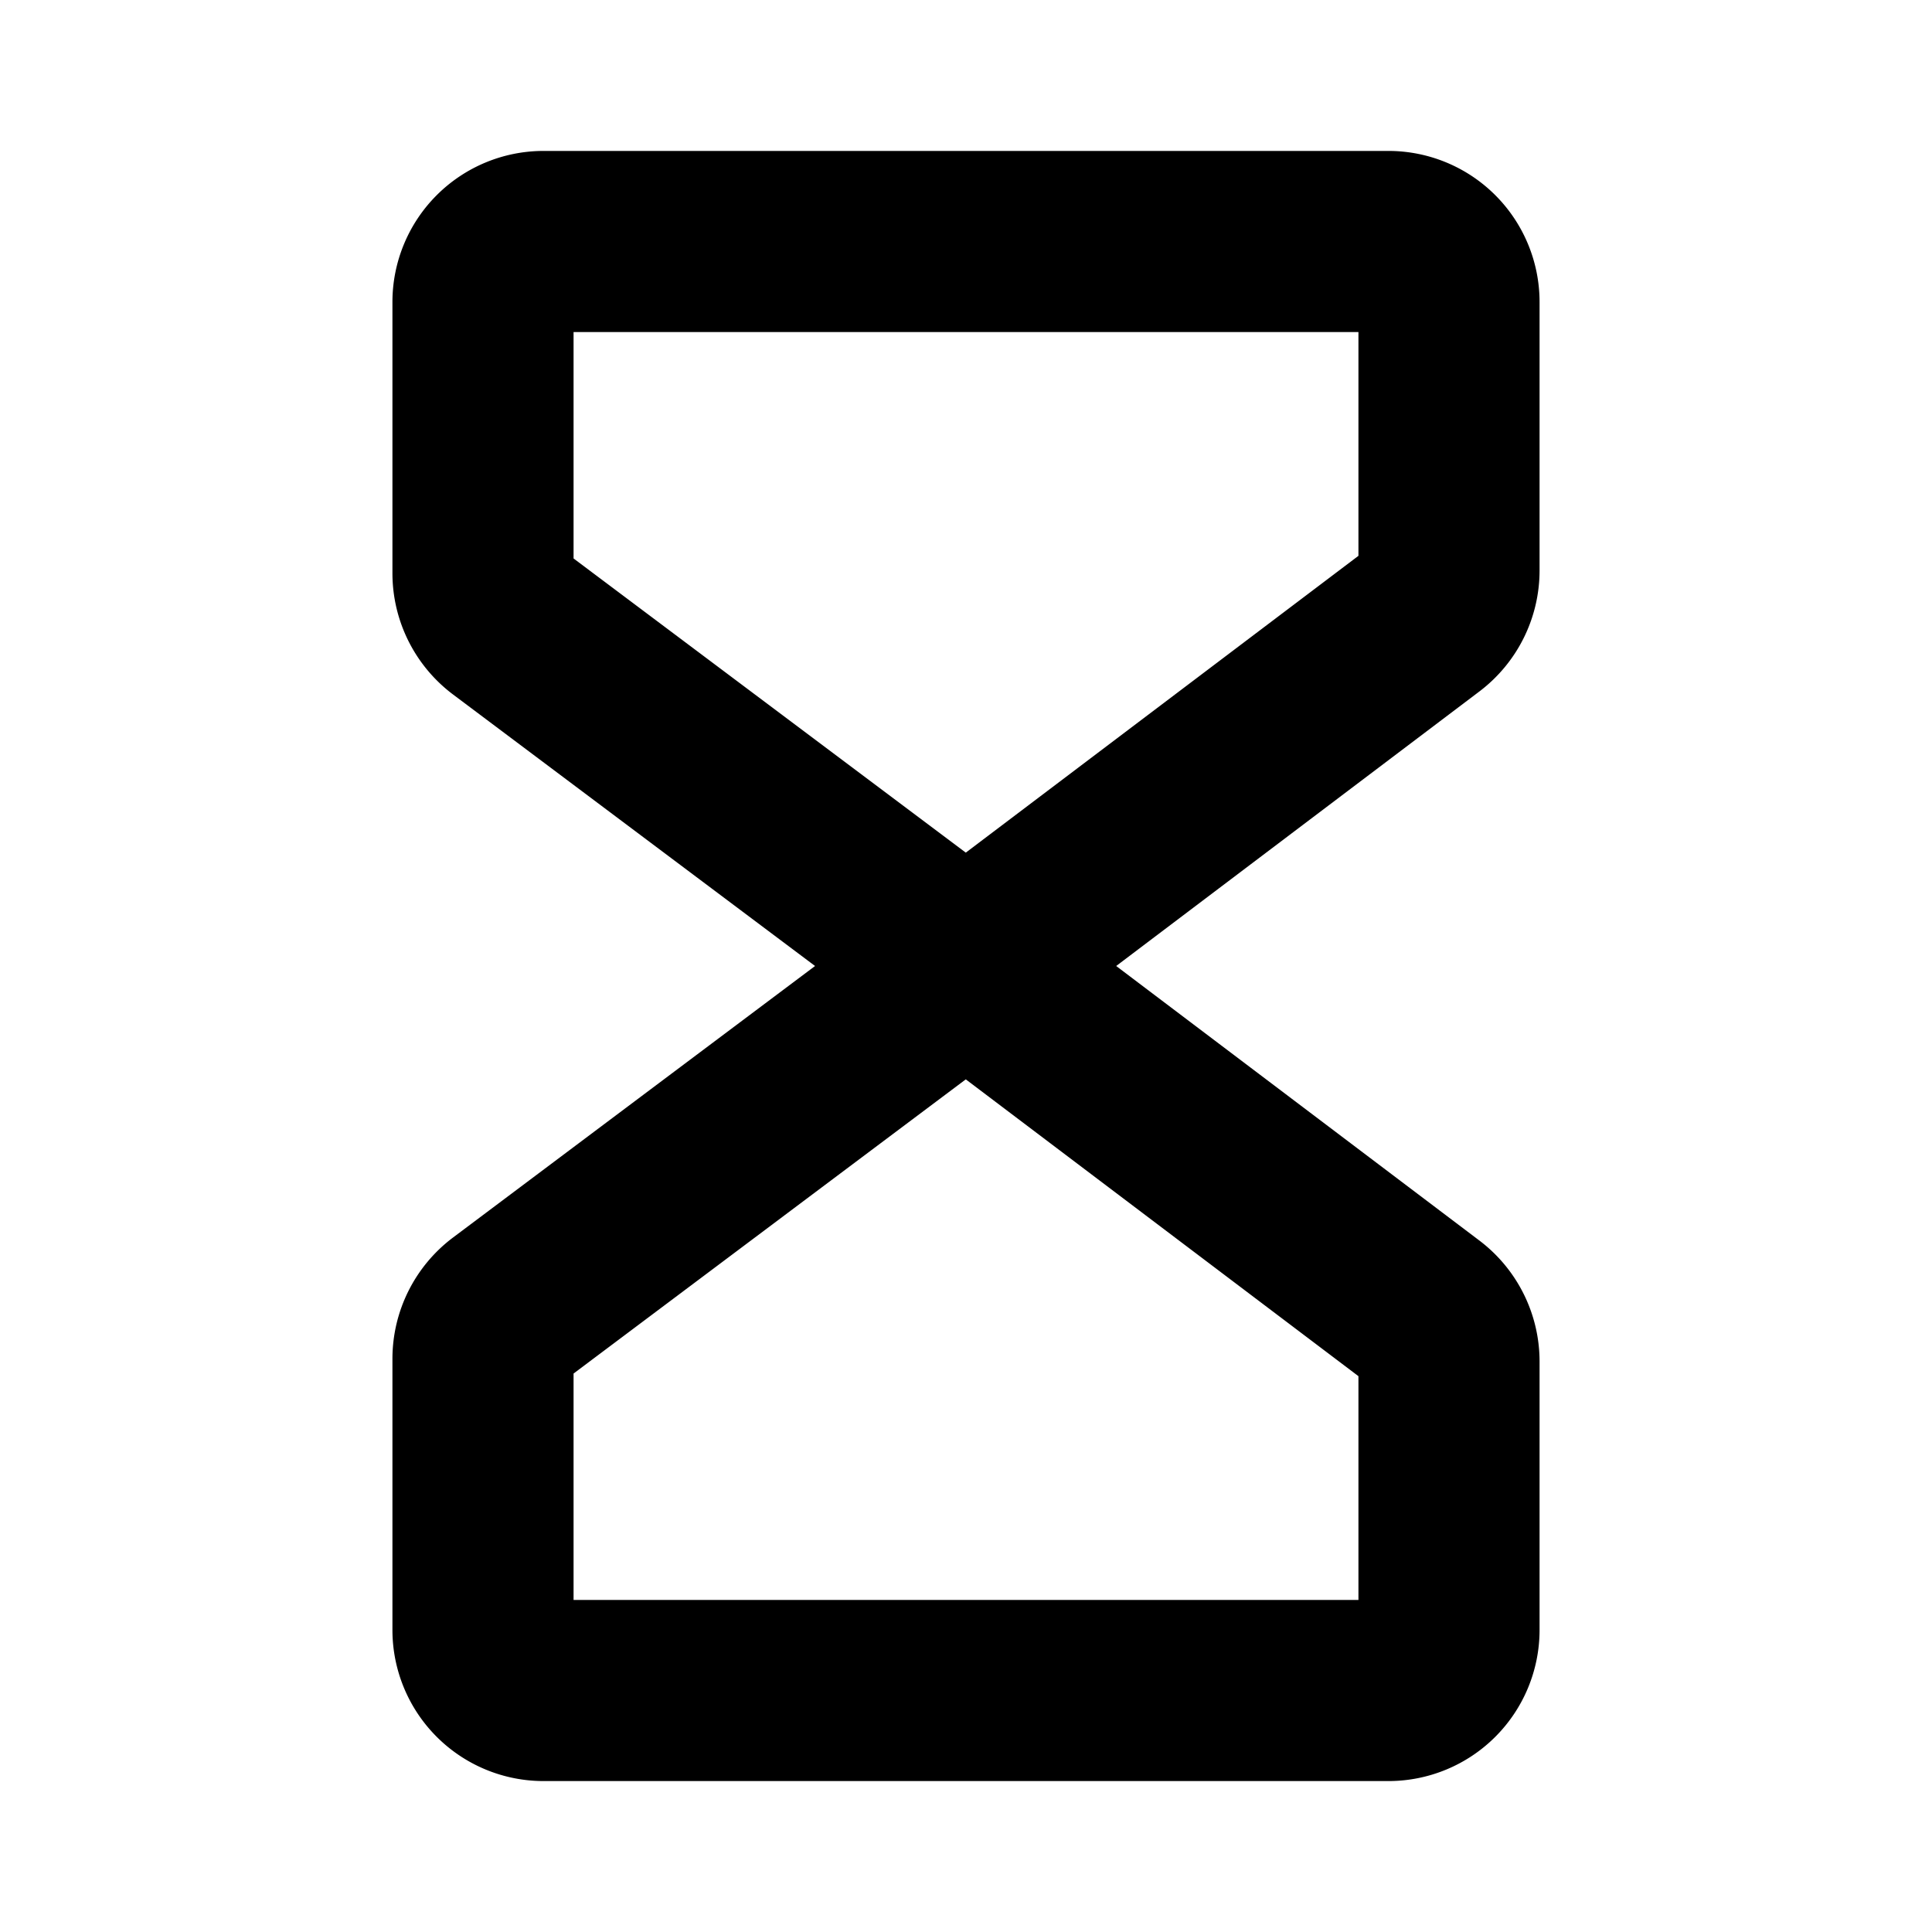
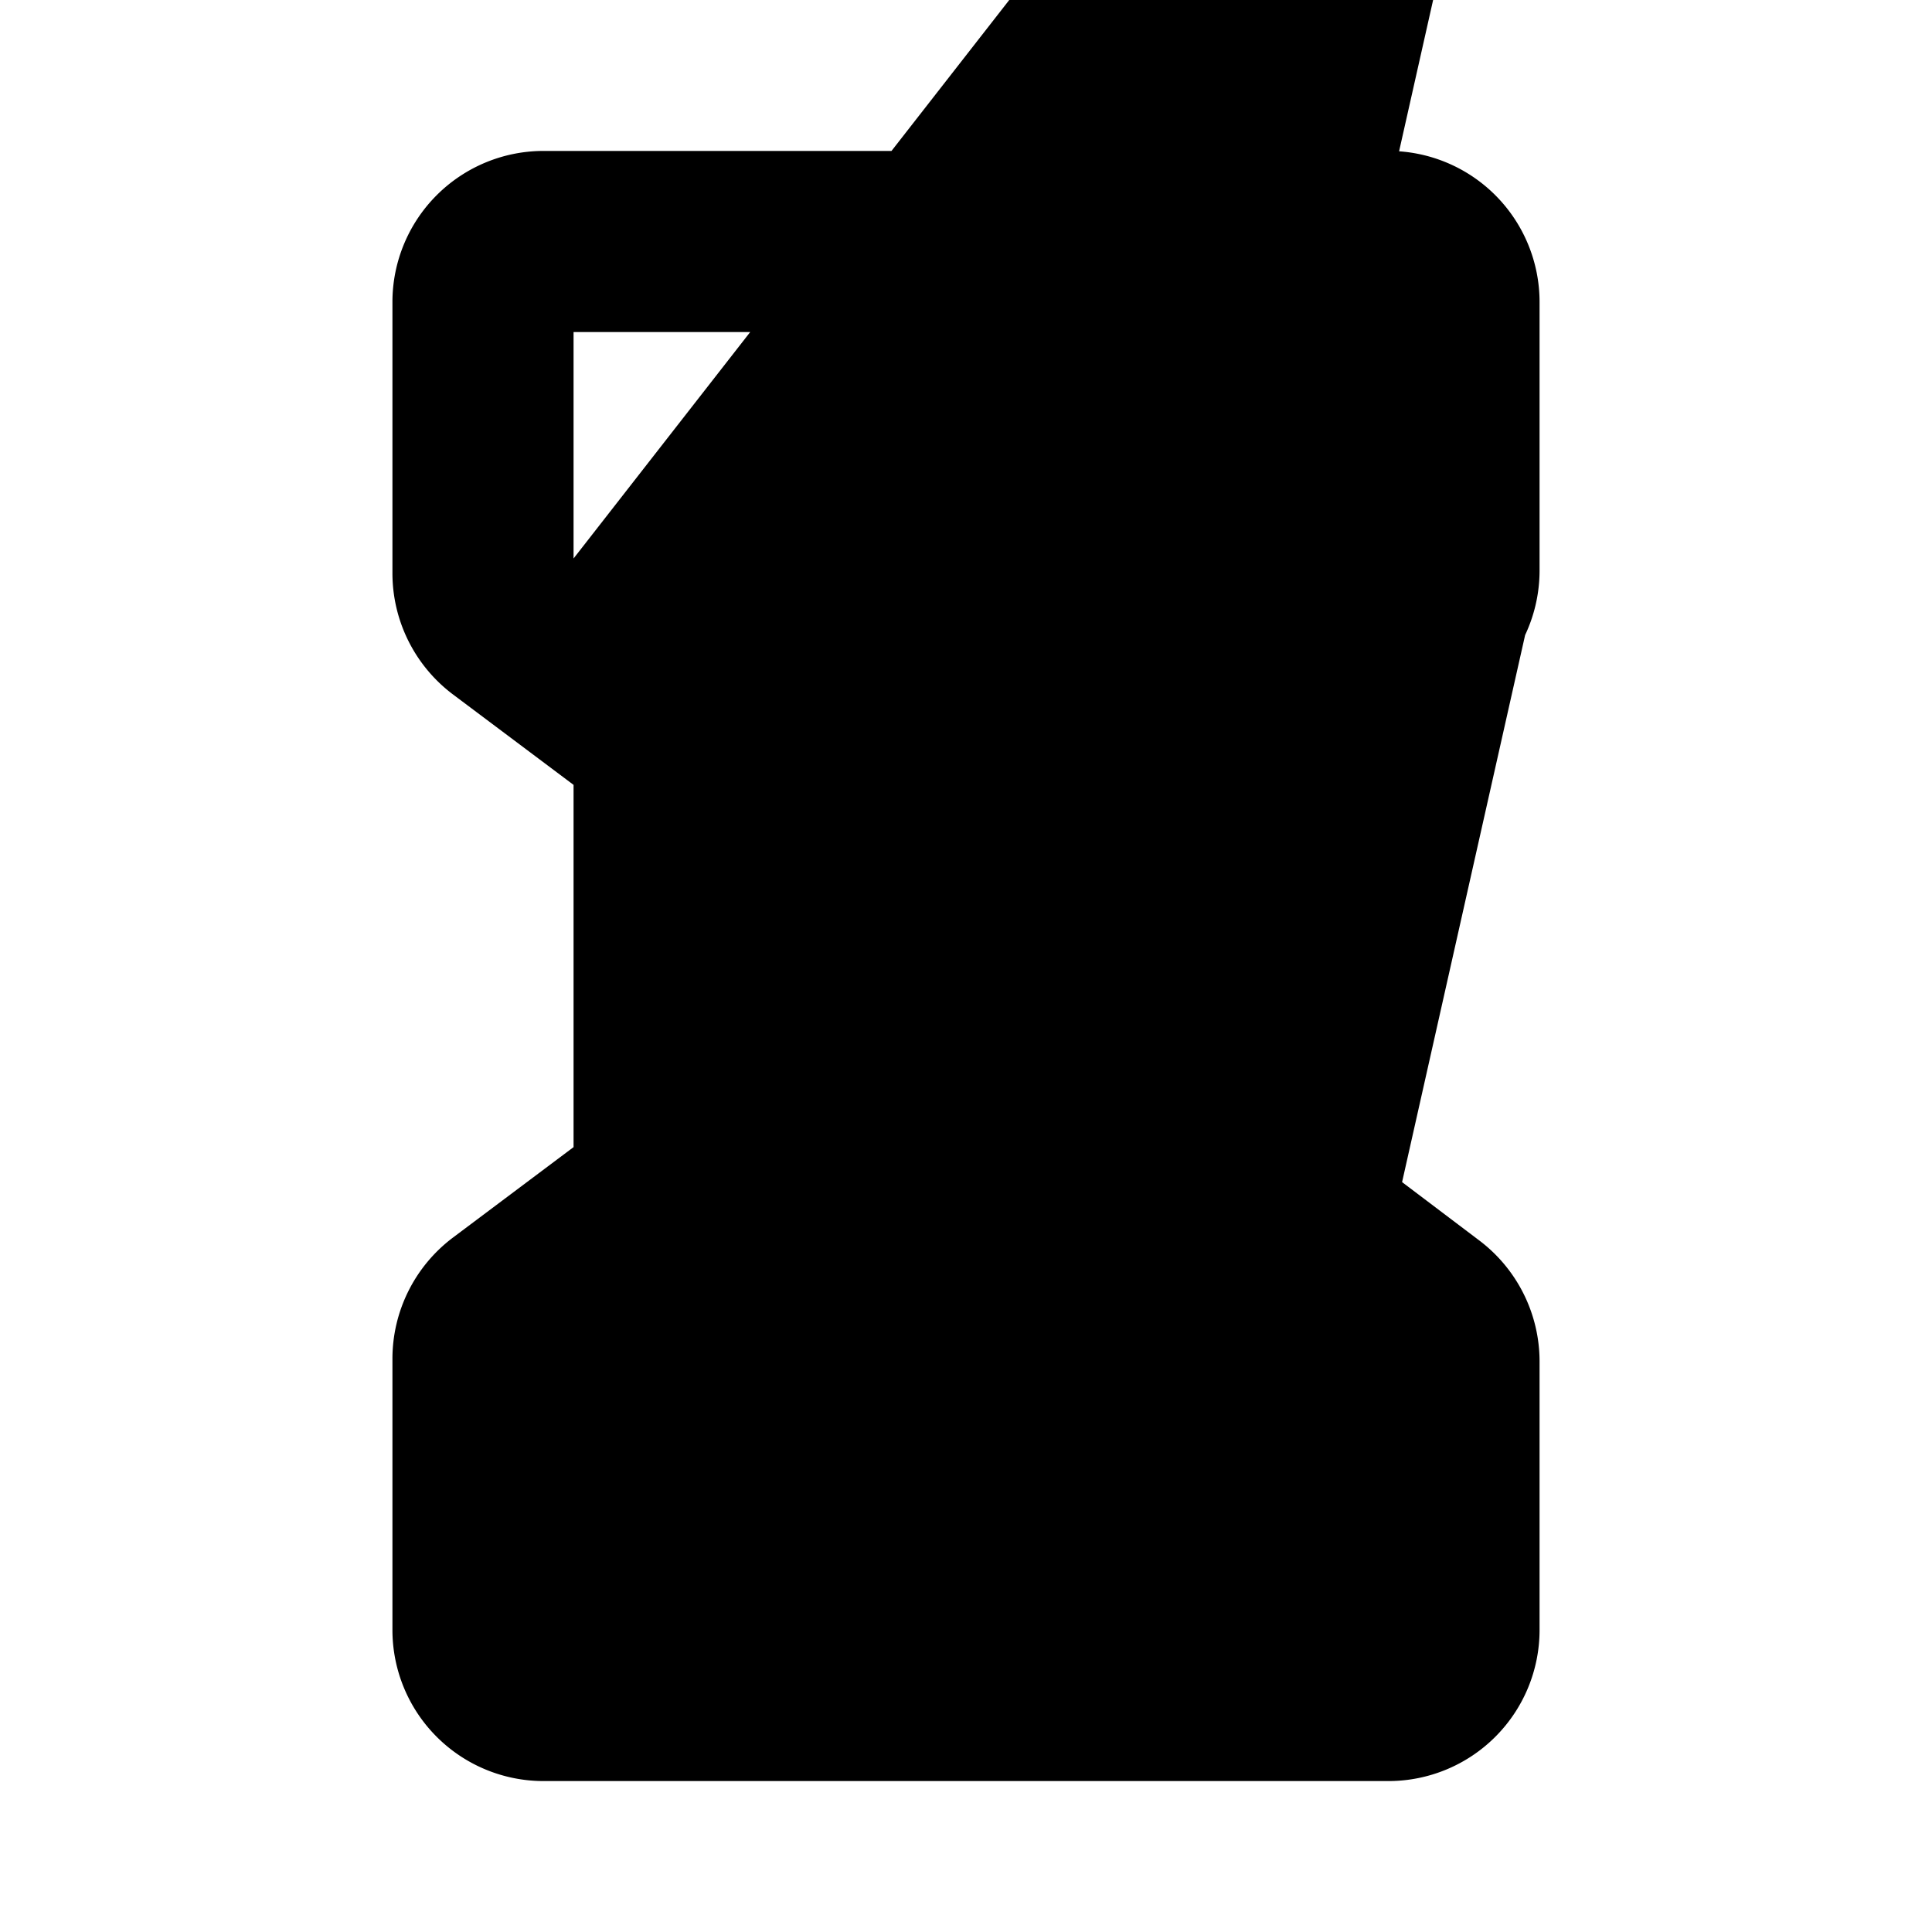
<svg xmlns="http://www.w3.org/2000/svg" fill="#000000" width="800px" height="800px" viewBox="0 0 256 256" id="Flat">
-   <path d="M204,75.641V40a20.022,20.022,0,0,0-20-20H72A20.022,20.022,0,0,0,52,40V76a20.096,20.096,0,0,0,8,16l48,36L60,164a20.096,20.096,0,0,0-8,16v36a20.022,20.022,0,0,0,20,20H184a20.022,20.022,0,0,0,20-20V180.359a20.103,20.103,0,0,0-7.94-15.955L147.9,128l48.16-36.404A20.104,20.104,0,0,0,204,75.641ZM180,212H76V182l51.972-38.979L180,182.35Zm0-138.35-52.028,39.328L76,74V44H180Z" />
+   <path d="M204,75.641V40a20.022,20.022,0,0,0-20-20H72A20.022,20.022,0,0,0,52,40V76a20.096,20.096,0,0,0,8,16l48,36L60,164a20.096,20.096,0,0,0-8,16v36a20.022,20.022,0,0,0,20,20H184a20.022,20.022,0,0,0,20-20V180.359a20.103,20.103,0,0,0-7.94-15.955L147.9,128l48.16-36.404A20.104,20.104,0,0,0,204,75.641ZH76V182l51.972-38.979L180,182.35Zm0-138.35-52.028,39.328L76,74V44H180Z" />
</svg>